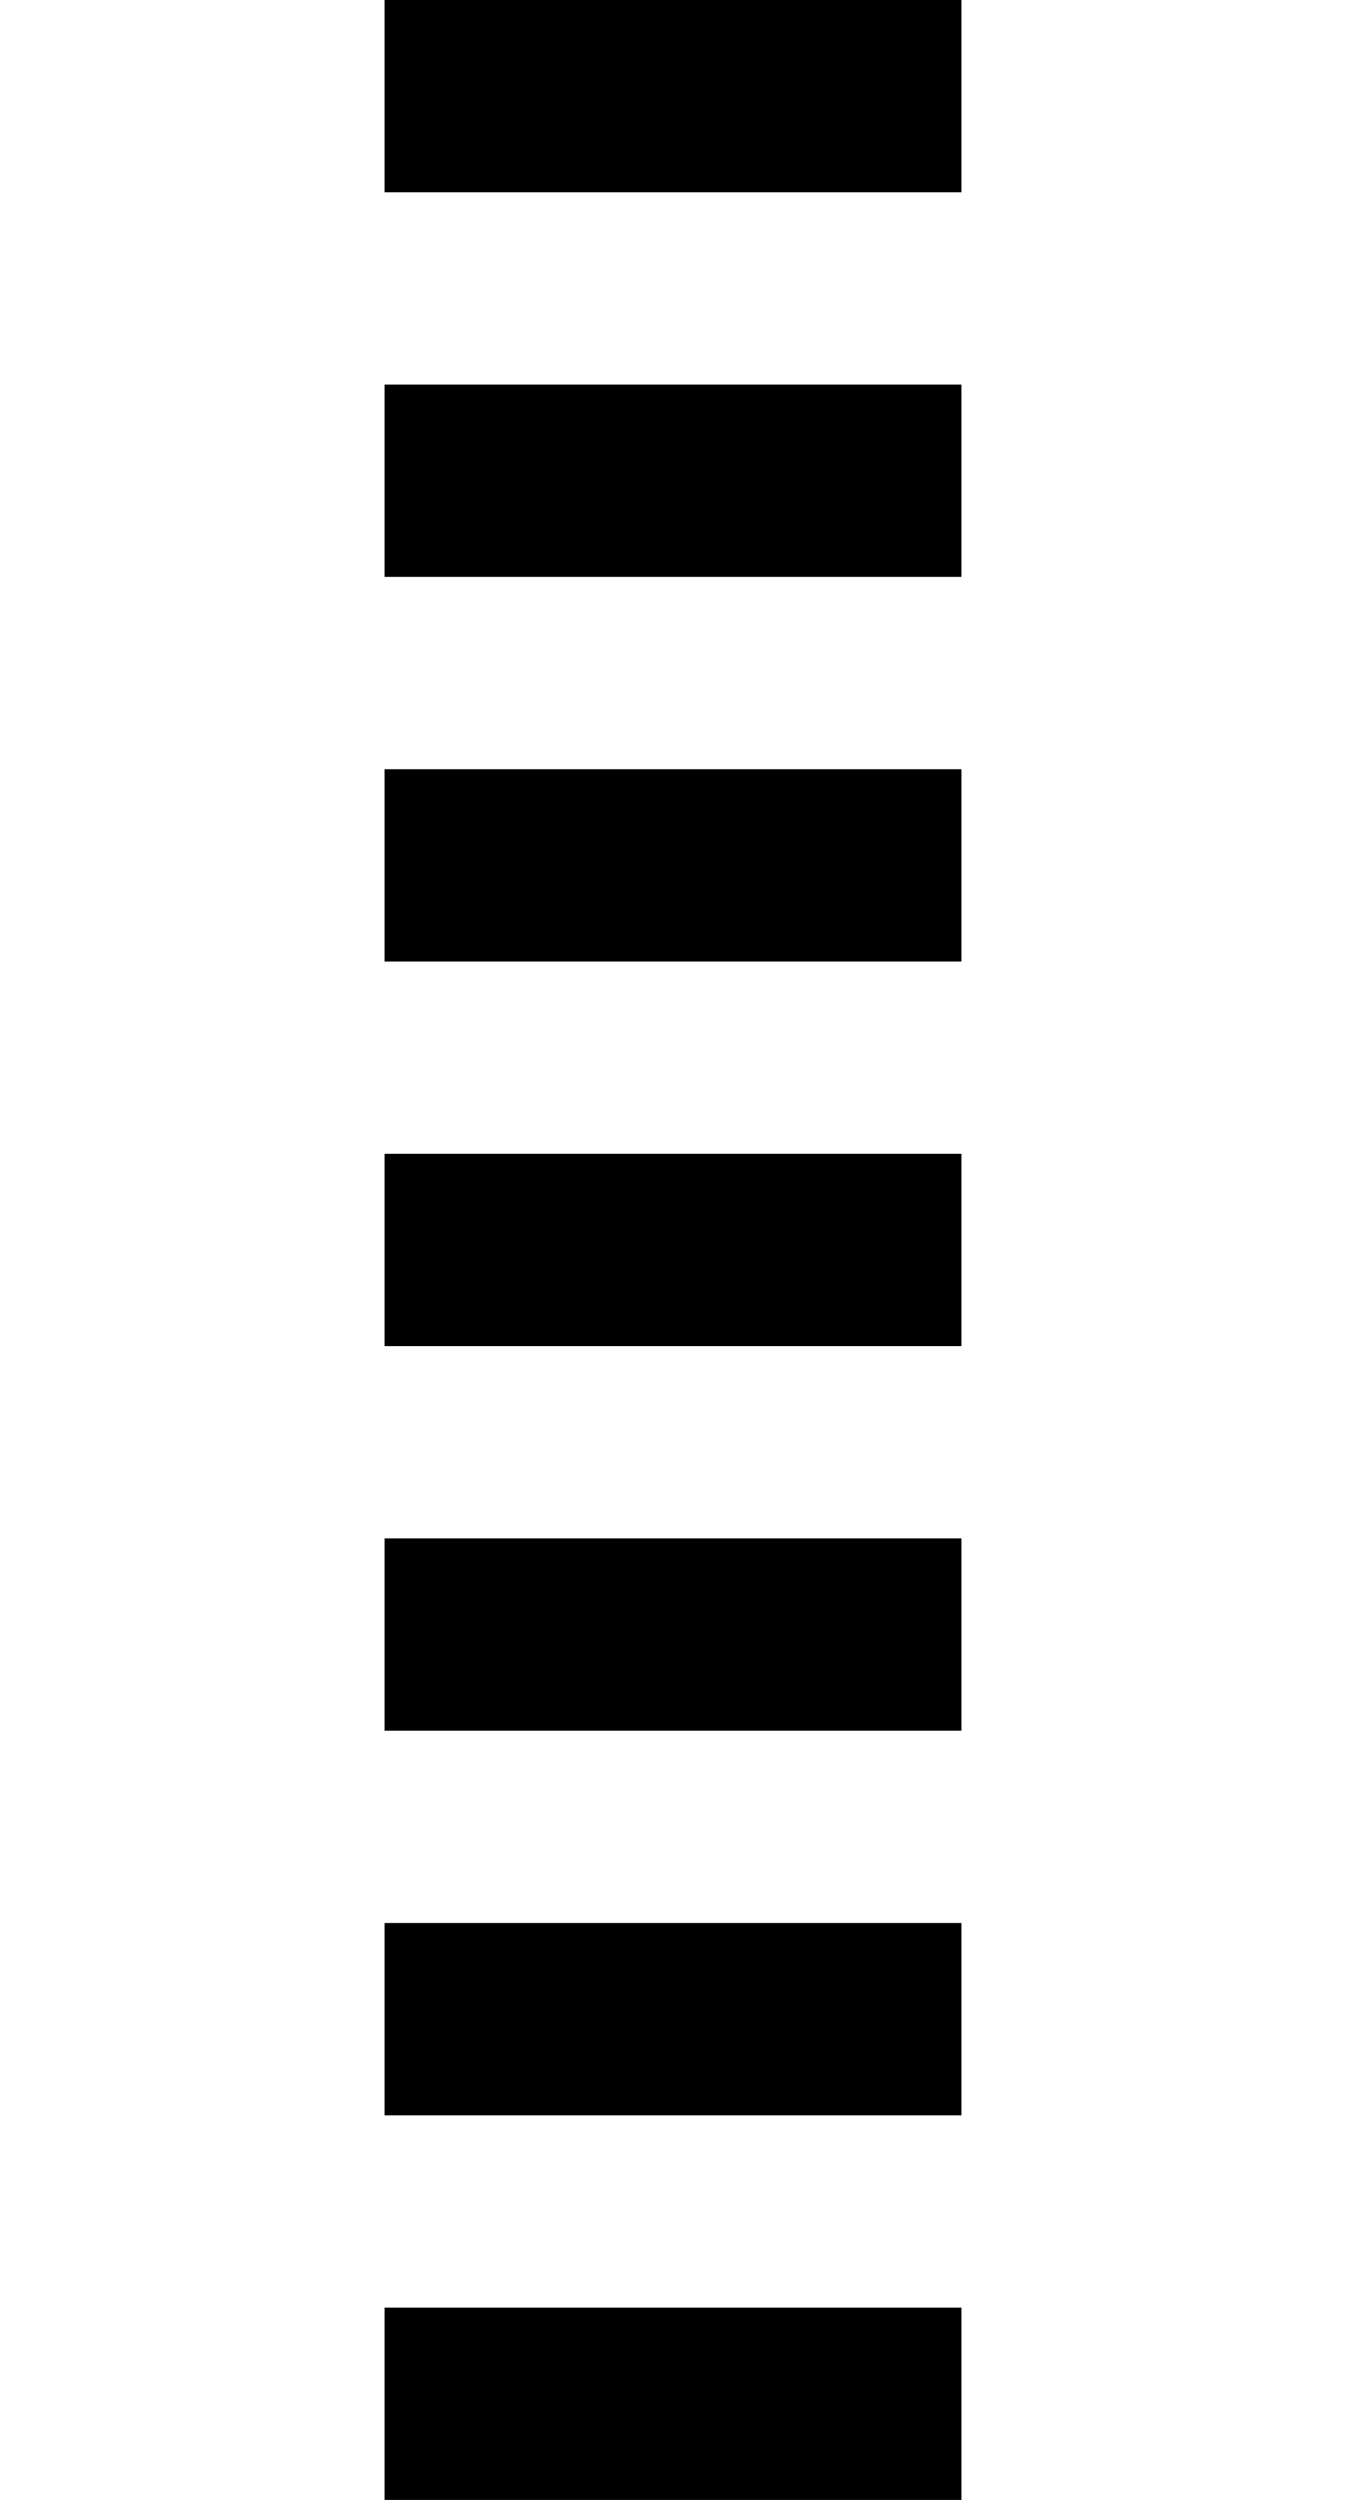
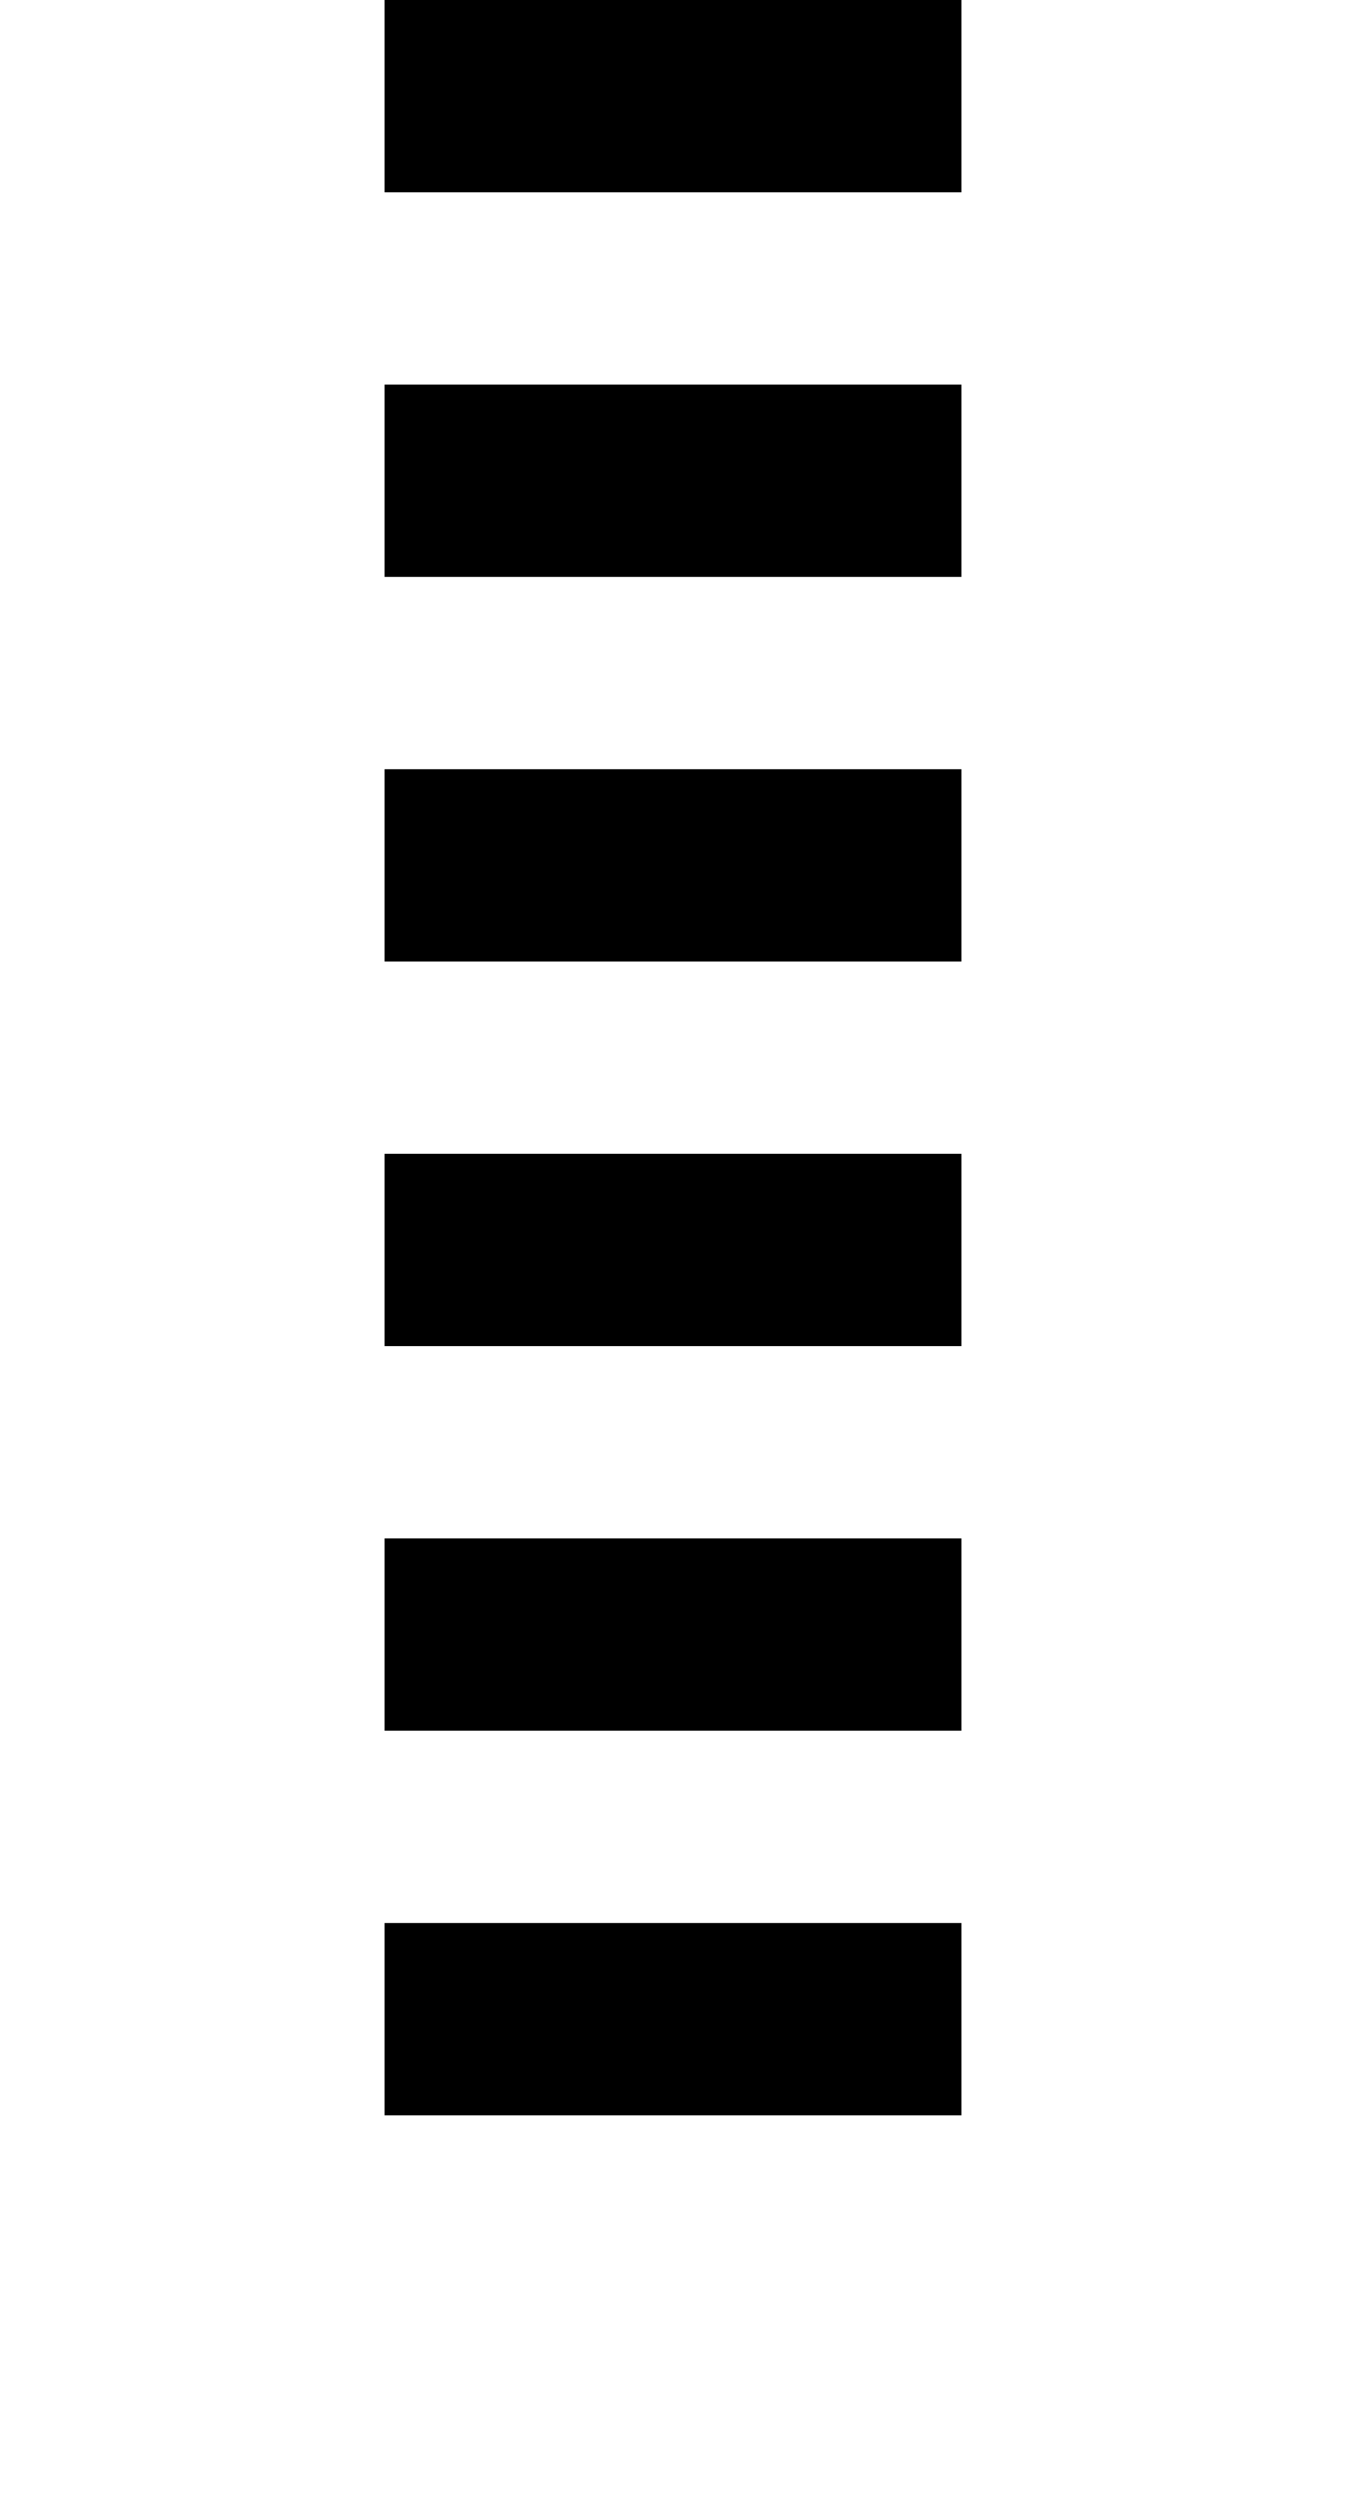
<svg xmlns="http://www.w3.org/2000/svg" width="7" height="13" viewBox="0 0 7 13" fill="none">
-   <path d="M2 0h3v1H2zm0 2h3v1H2zm0 2h3v1H2zm0 2h3v1H2zm0 2h3v1H2zm0 2h3v1H2zm0 2h3v1H2z" fill="currentColor" />
+   <path d="M2 0h3v1H2zh3v1H2zm0 2h3v1H2zm0 2h3v1H2zm0 2h3v1H2zm0 2h3v1H2zm0 2h3v1H2z" fill="currentColor" />
</svg>